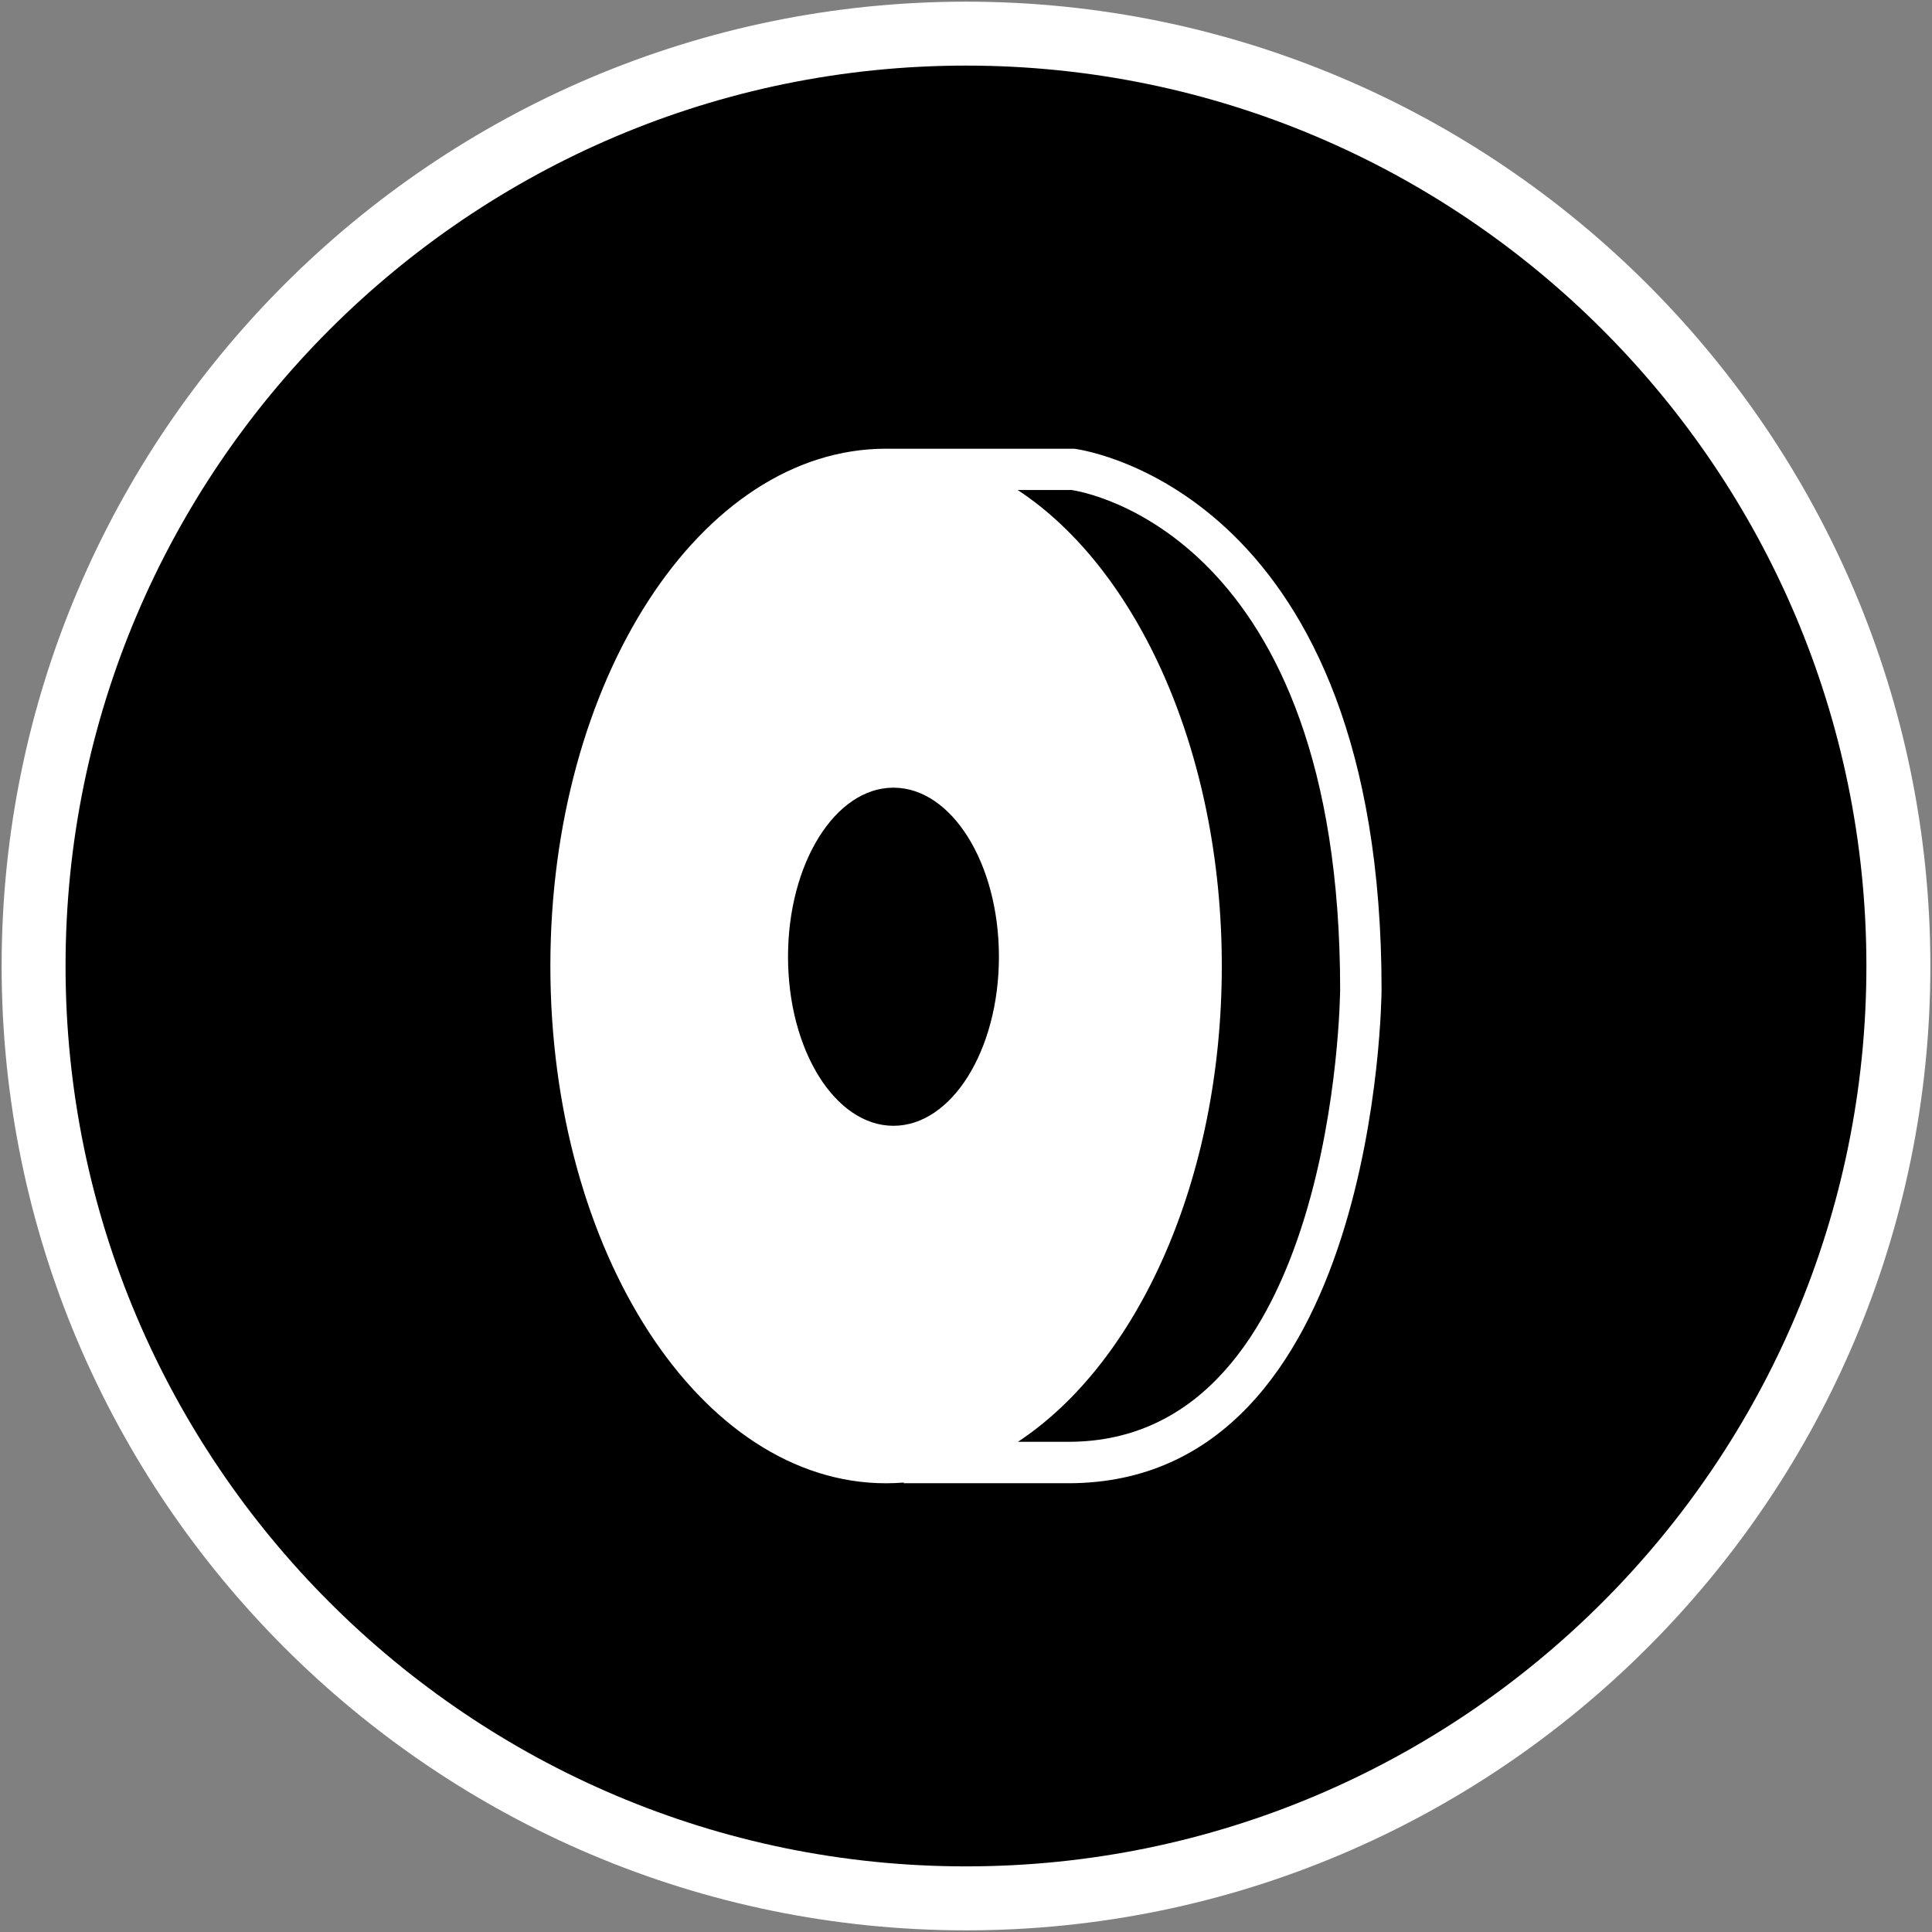
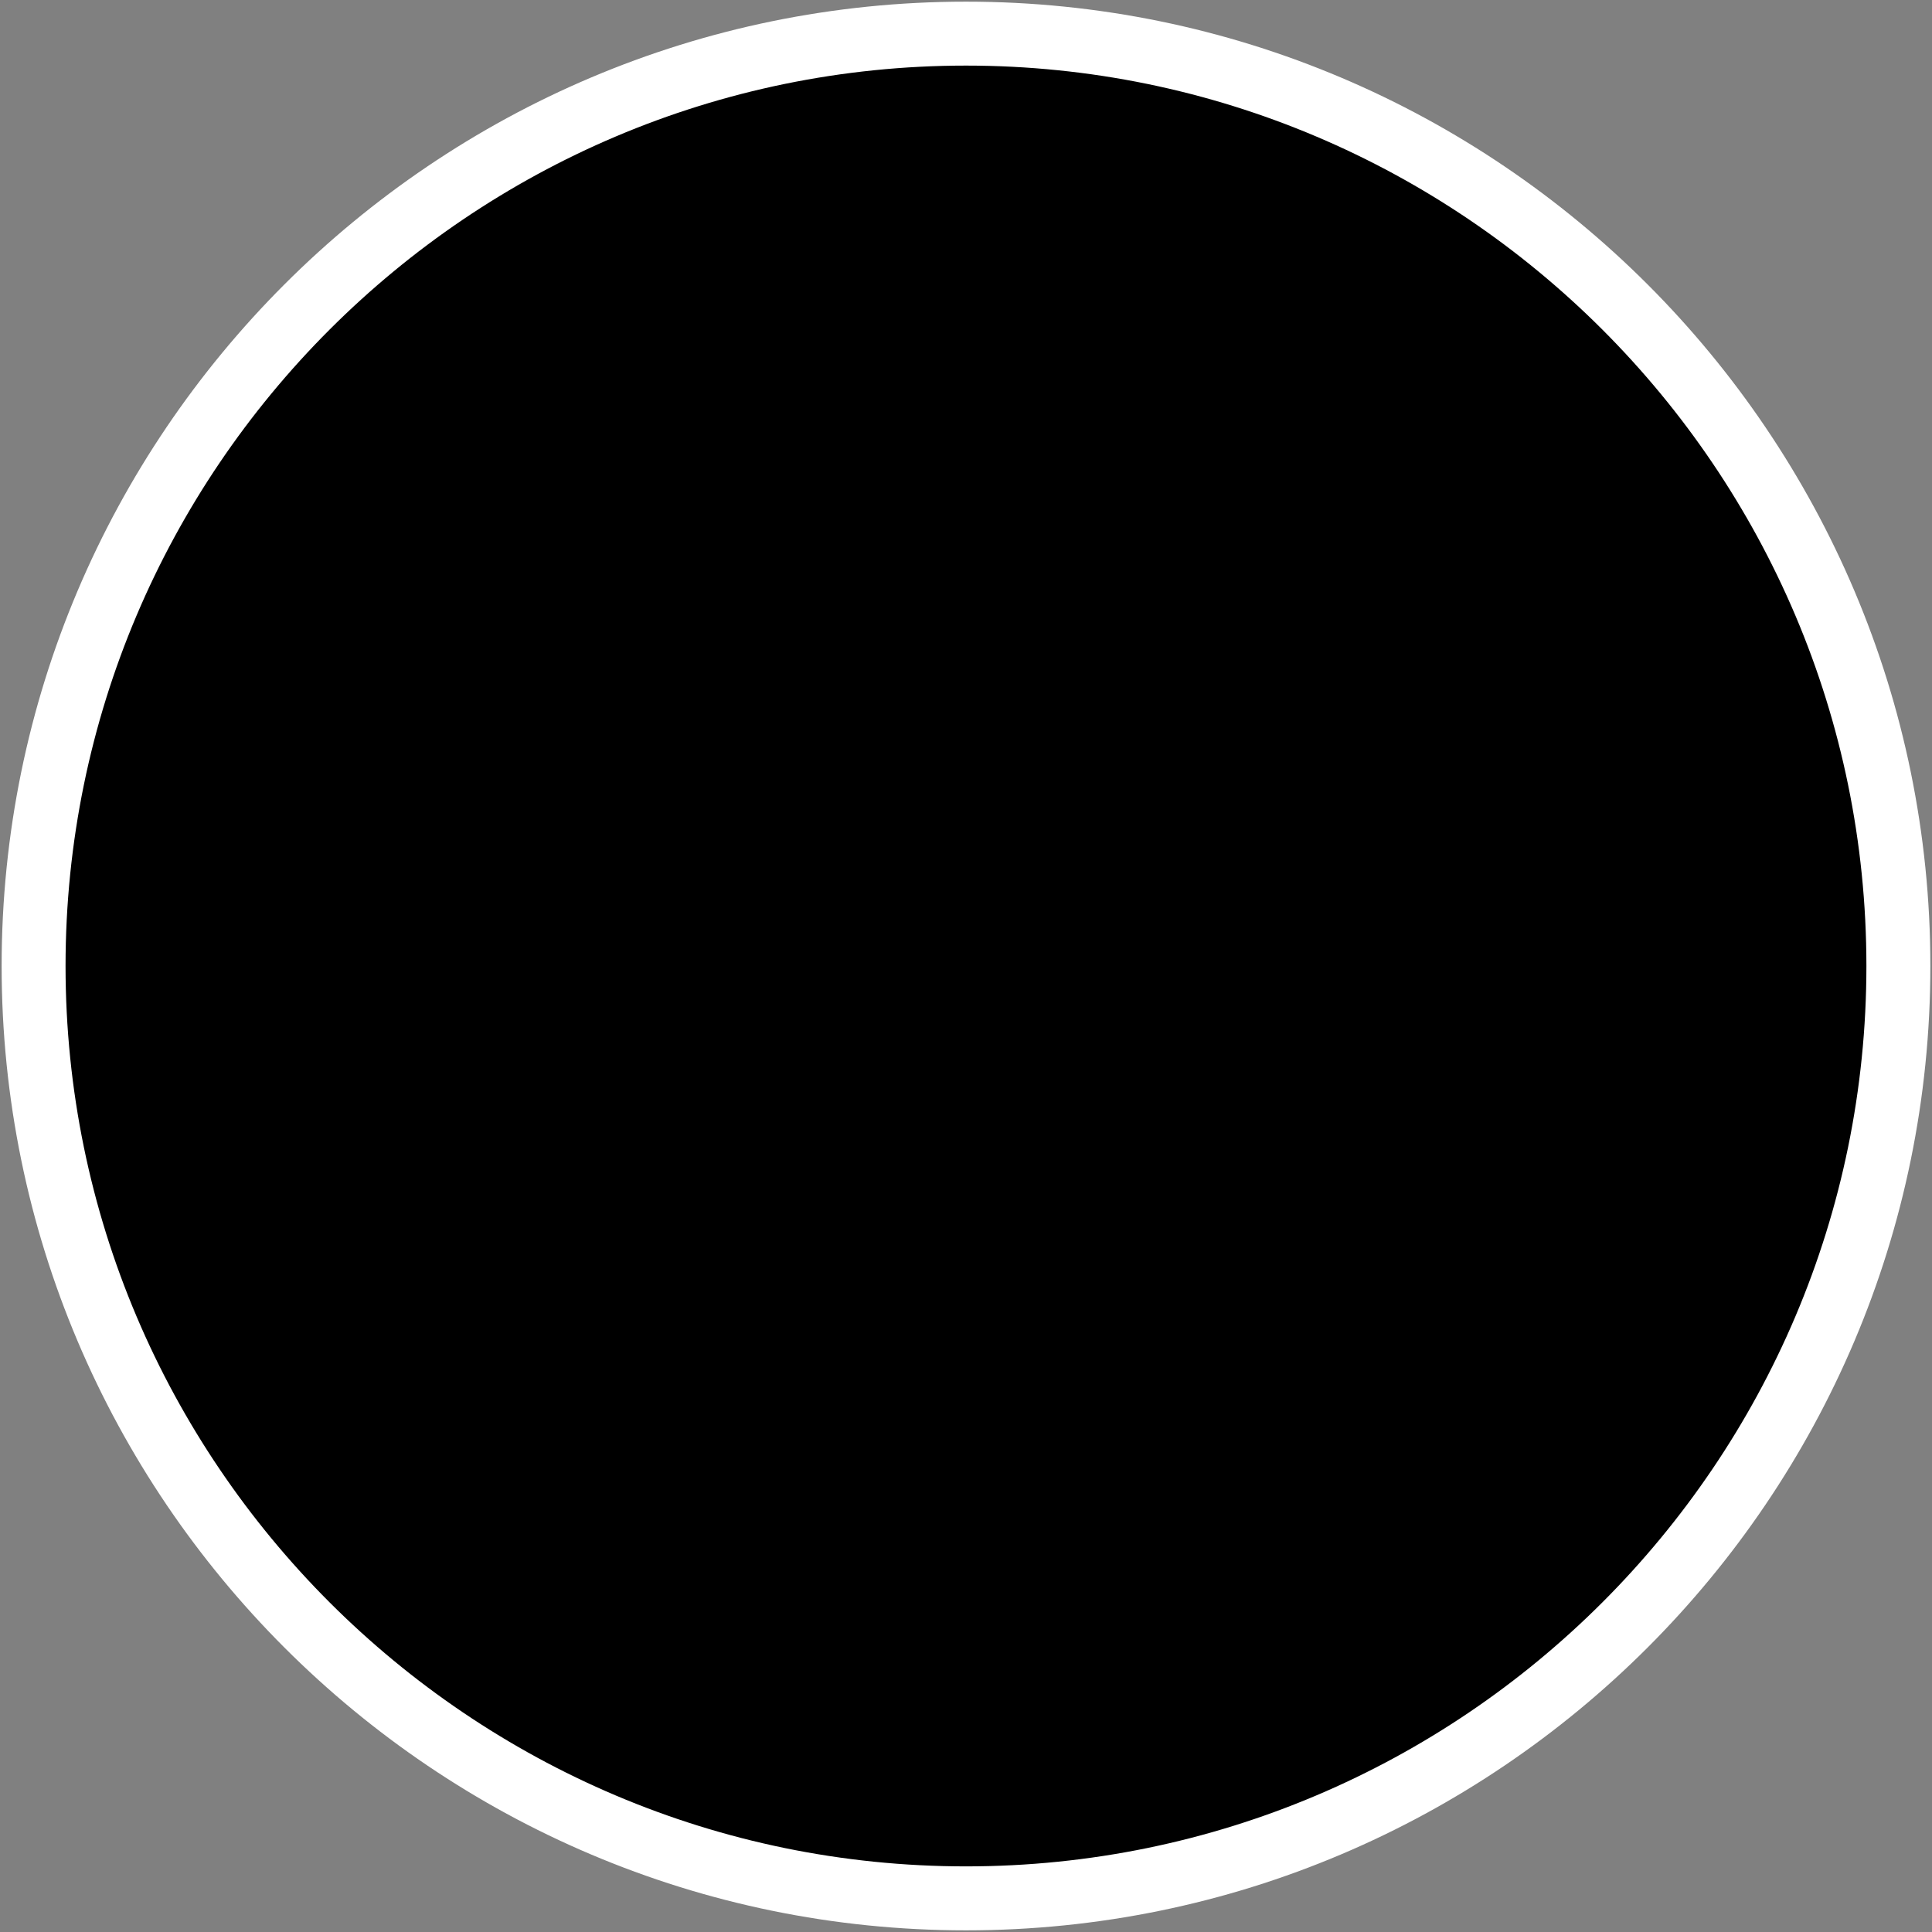
<svg xmlns="http://www.w3.org/2000/svg" version="1.1" id="Layer_1" x="0px" y="0px" width="500px" height="500px" viewBox="0 0 500 500" enable-background="new 0 0 500 500" xml:space="preserve">
  <rect x="0" y="0" width="500" height="500" fill="#808080" stroke="none" />
  <g>
    <path d="M250.004,491.295c133.268,0,241.297-108.029,241.297-241.298c0-133.27-108.029-241.298-241.297-241.298   c-133.27,0-241.312,108.028-241.312,241.298C8.692,383.266,116.734,491.295,250.004,491.295" />
-     <path fill="#FFFFFF" d="M250.004,499.571c-137.62,0-249.581-111.962-249.581-249.574c0-137.613,111.961-249.568,249.581-249.568   c137.612,0,249.573,111.955,249.573,249.568C499.577,387.609,387.616,499.571,250.004,499.571z M250.004,16.976   c-128.496,0-233.04,104.531-233.04,233.021c0,128.489,104.544,233.021,233.04,233.021c128.489,0,233.02-104.531,233.02-233.021   C483.023,121.507,378.493,16.976,250.004,16.976z" />
-     <path fill="#FFFFFF" d="M278.015,116.135h-48.388c-0.105,0-0.209-0.012-0.314-0.012c-47.977,0-86.877,59.943-86.877,133.874   s38.9,133.873,86.877,133.873c1.53,0,3.051-0.064,4.562-0.185v0.174h42.617c80.138,0,81.057-126.457,81.057-127.739   C357.548,128.731,281.978,116.631,278.015,116.135z M203.938,247.602c0-24.151,12.209-43.754,27.285-43.754   c15.078,0,27.298,19.603,27.298,43.754c0,24.176-12.22,43.753-27.298,43.753C216.147,291.354,203.938,271.777,203.938,247.602z    M276.491,373.139h-13.055c31.022-20.437,52.765-67.876,52.765-123.142c0-55.296-21.765-102.759-52.813-123.177l13.877-0.013   c2.843,0.399,69.563,11.144,69.563,129.313C346.815,257.281,345.751,373.139,276.491,373.139z" />
+     <path fill="#FFFFFF" d="M250.004,499.571c-137.62,0-249.581-111.962-249.581-249.574c0-137.613,111.961-249.568,249.581-249.568   c137.612,0,249.573,111.955,249.573,249.568C499.577,387.609,387.616,499.571,250.004,499.571z M250.004,16.976   c-128.496,0-233.04,104.531-233.04,233.021c0,128.489,104.544,233.021,233.04,233.021c128.489,0,233.02-104.531,233.02-233.021   C483.023,121.507,378.493,16.976,250.004,16.976" />
  </g>
</svg>